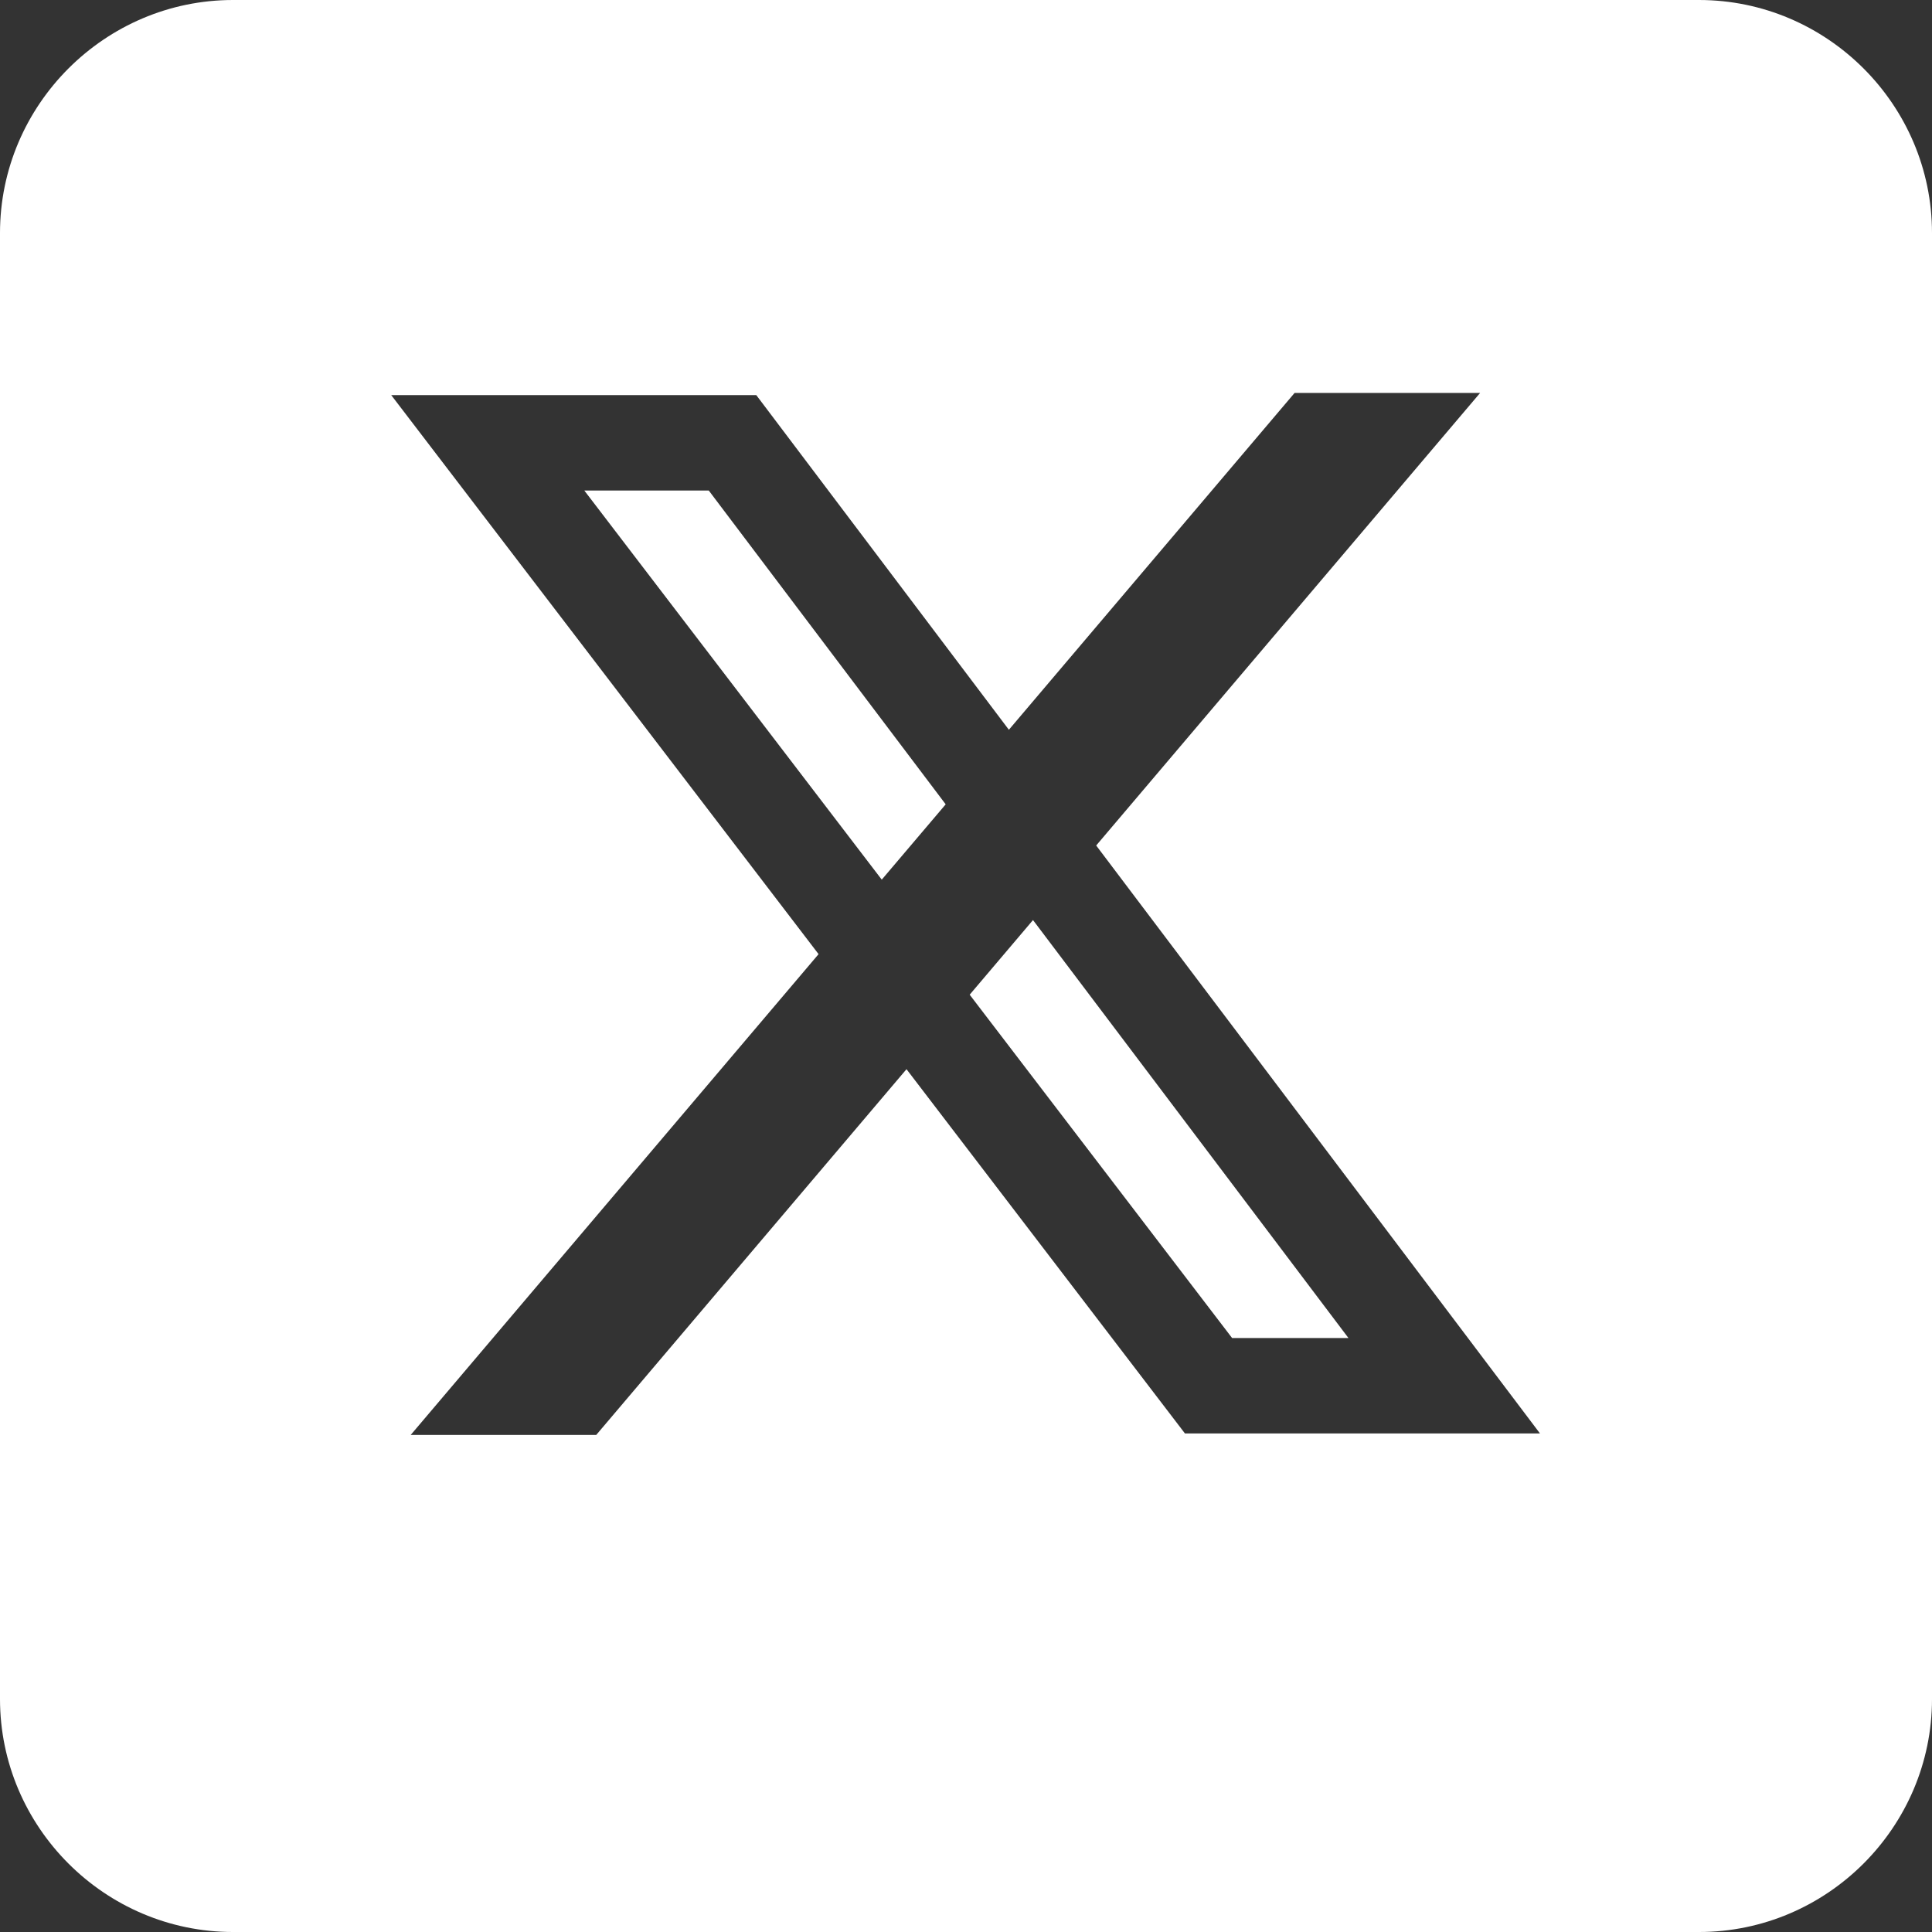
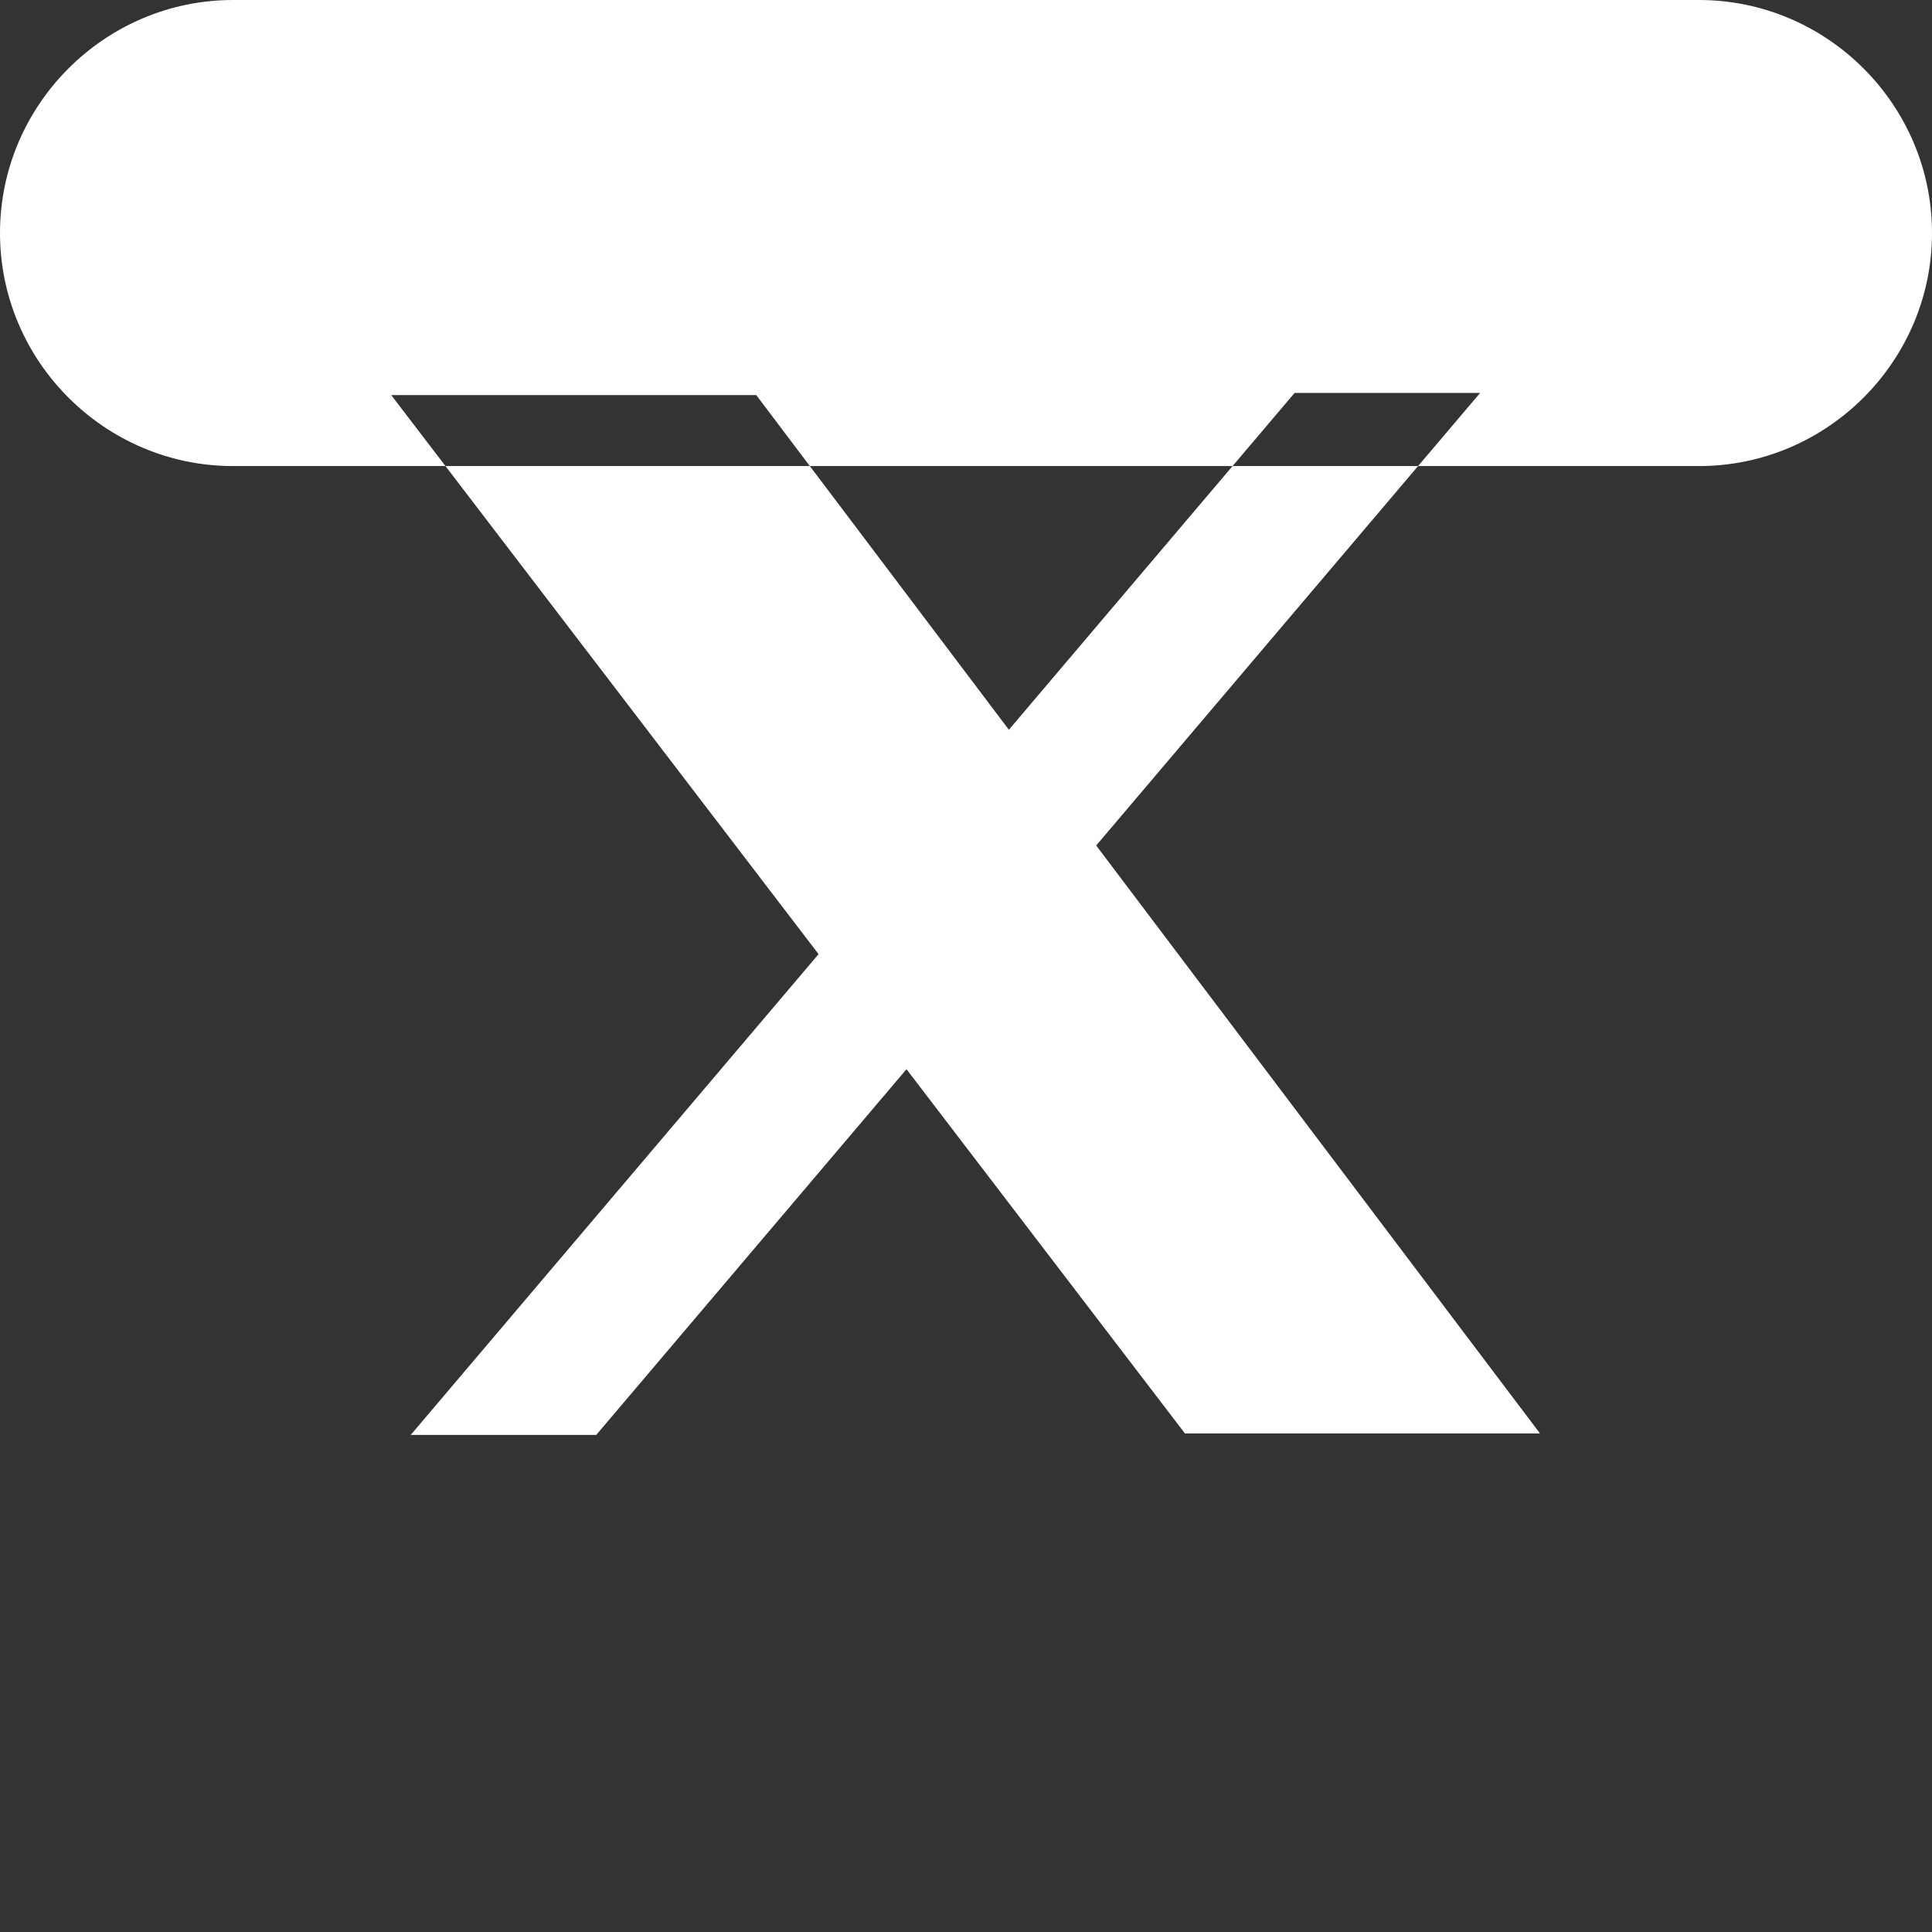
<svg xmlns="http://www.w3.org/2000/svg" id="Ebene_2" data-name="Ebene 2" viewBox="0 0 283.46 283.46">
  <rect x="0" y="0" width="283.46" height="283.46" fill="#333333" stroke="none" />
  <defs>
    <style>
      .cls-1 {
        fill: #fff;
      }
    </style>
  </defs>
  <g id="Linkedin">
    <g>
-       <polygon class="cls-1" points="103.99 71.97 85.73 71.97 129.37 129.06 138.75 118.01 103.99 71.97" />
      <polygon class="cls-1" points="180.77 196.31 197.84 196.31 151.56 134.99 142.27 145.94 180.77 196.31" />
-       <path class="cls-1" d="M249.27,0H34.19C15.39,0,0,15.39,0,34.19v215.08c0,18.81,15.39,34.19,34.19,34.19h215.08c18.81,0,34.19-15.39,34.19-34.19V34.19c0-18.81-15.39-34.19-34.19-34.19ZM173.85,210.31l-40.85-53.44-45.52,53.66h-27.22l59.84-70.54L57.4,57.97h53.56l37.06,49.1,41.92-49.42h27.22l-56.33,66.4,65.11,86.26h-52.1Z" />
+       <path class="cls-1" d="M249.27,0H34.19C15.39,0,0,15.39,0,34.19c0,18.81,15.39,34.19,34.19,34.19h215.08c18.81,0,34.19-15.39,34.19-34.19V34.19c0-18.81-15.39-34.19-34.19-34.19ZM173.85,210.31l-40.85-53.44-45.52,53.66h-27.22l59.84-70.54L57.4,57.97h53.56l37.06,49.1,41.92-49.42h27.22l-56.33,66.4,65.11,86.26h-52.1Z" />
    </g>
  </g>
</svg>